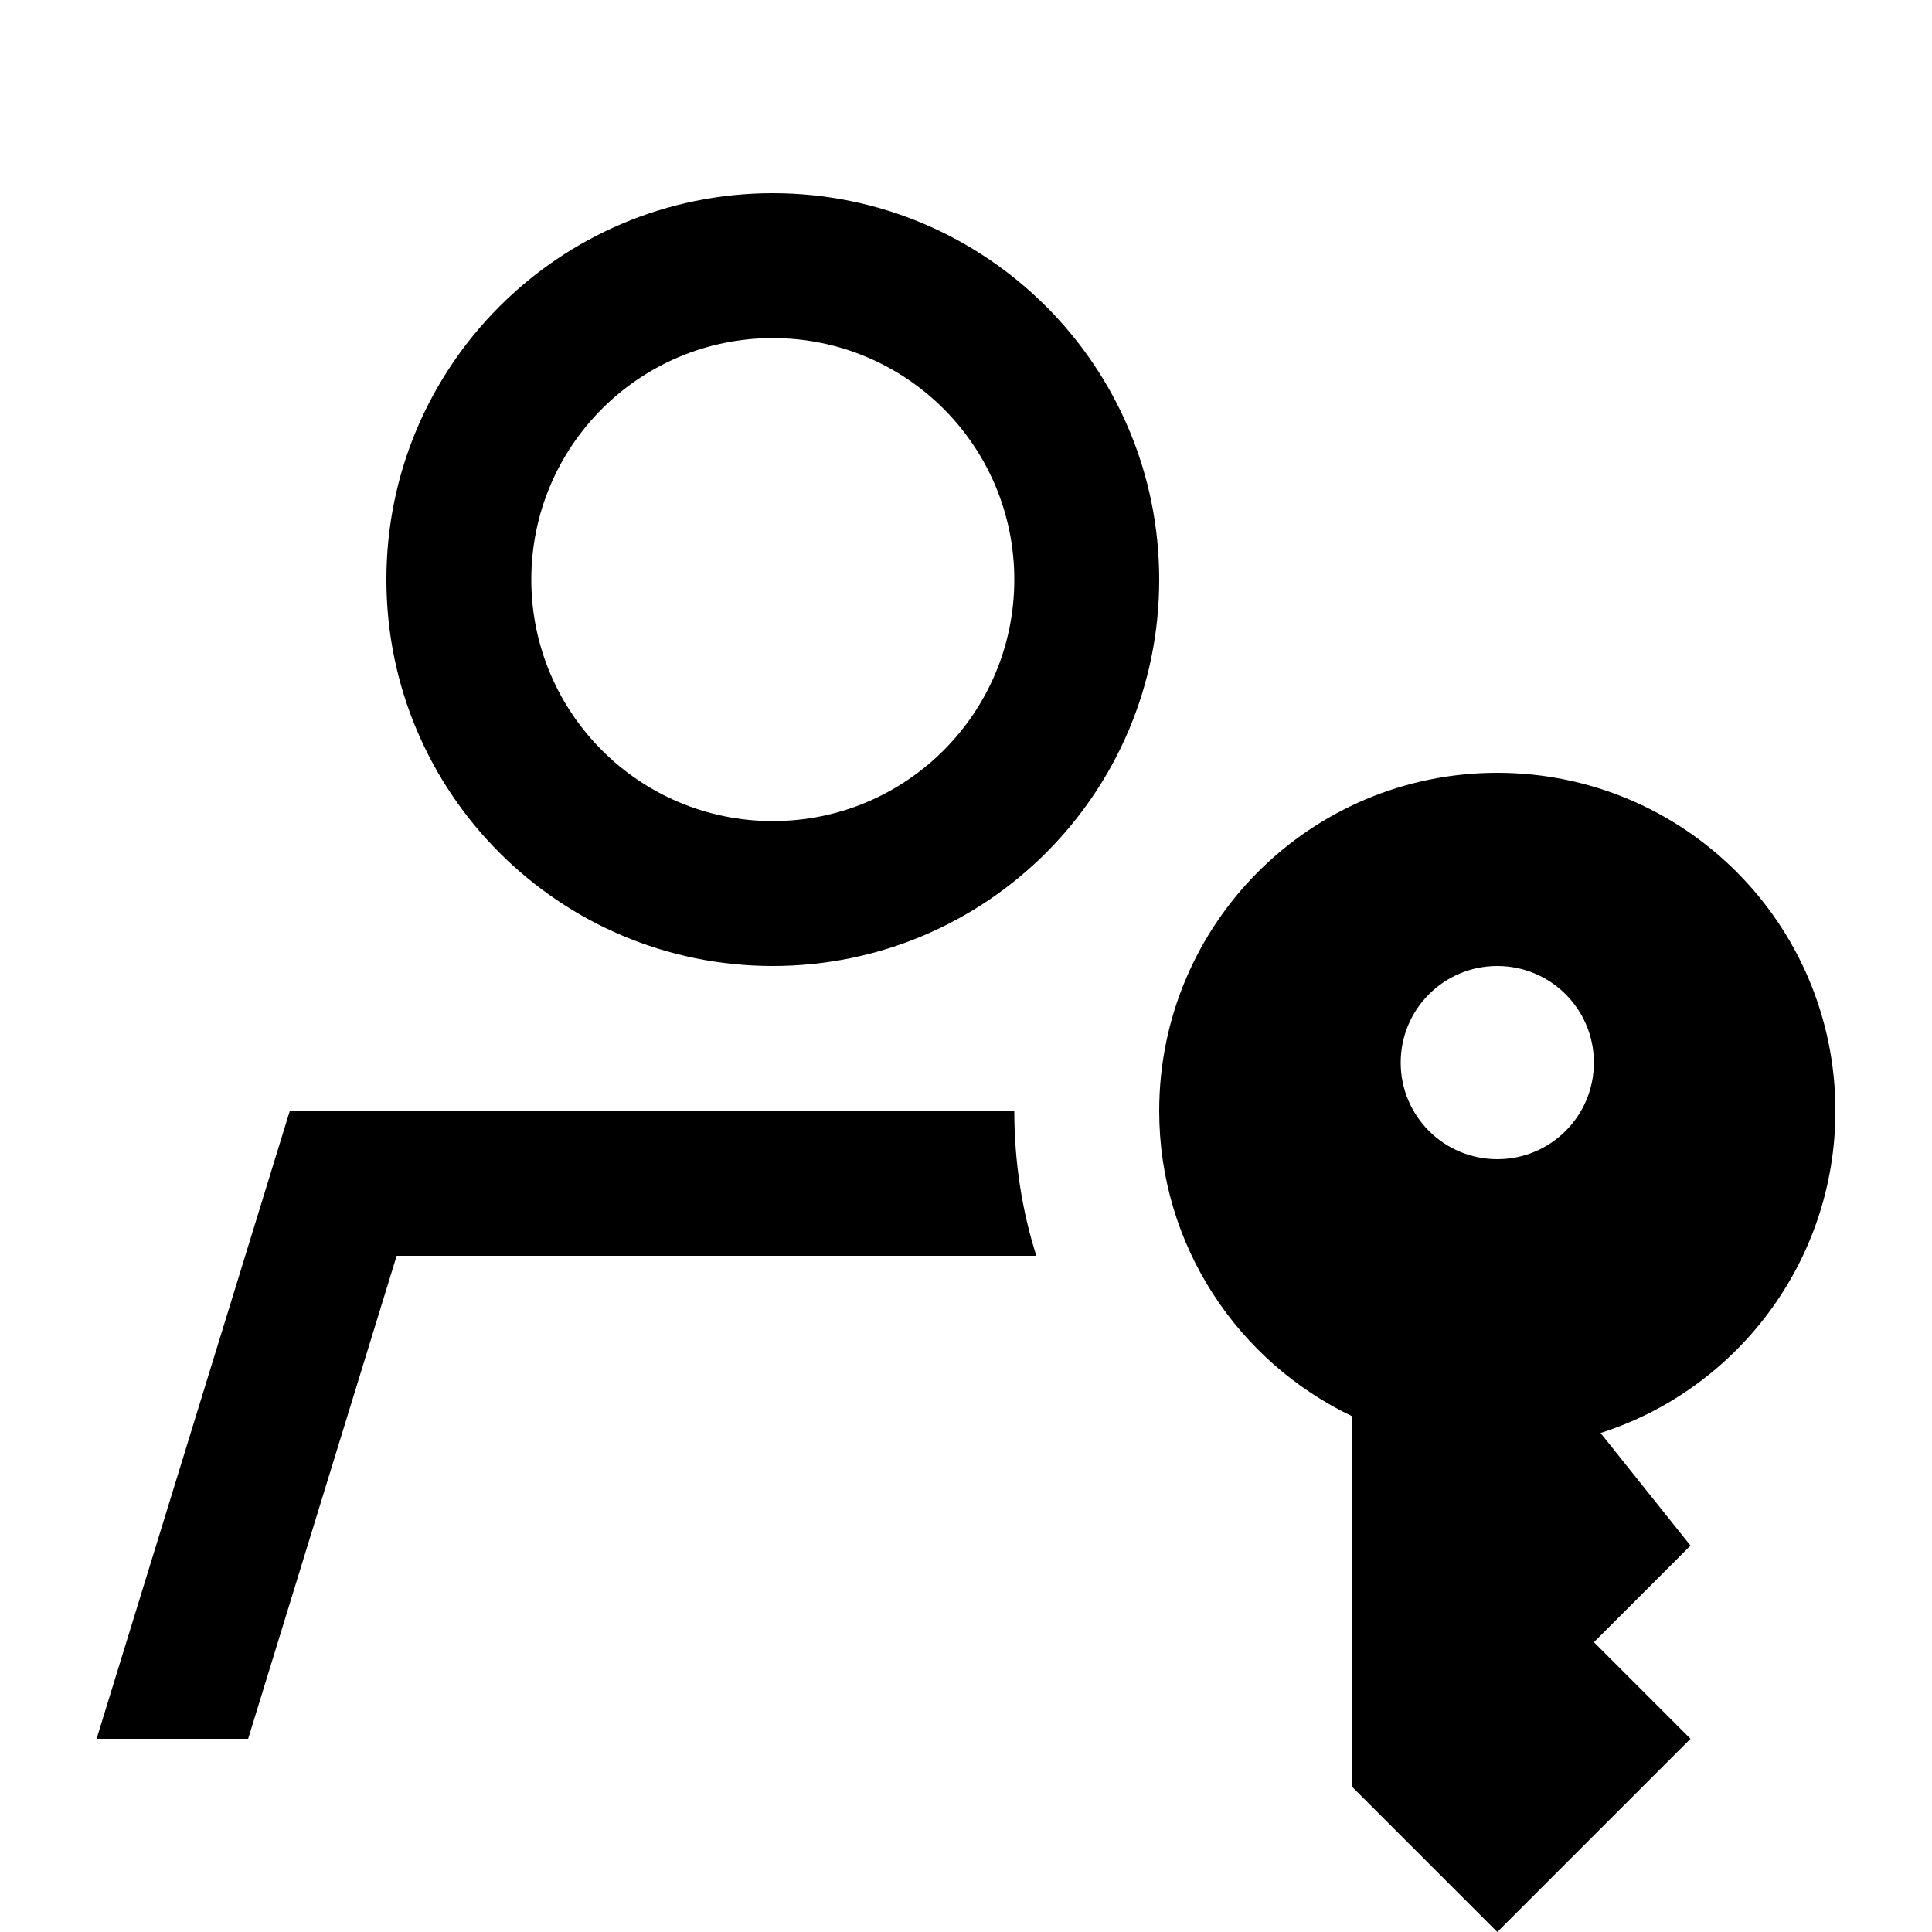
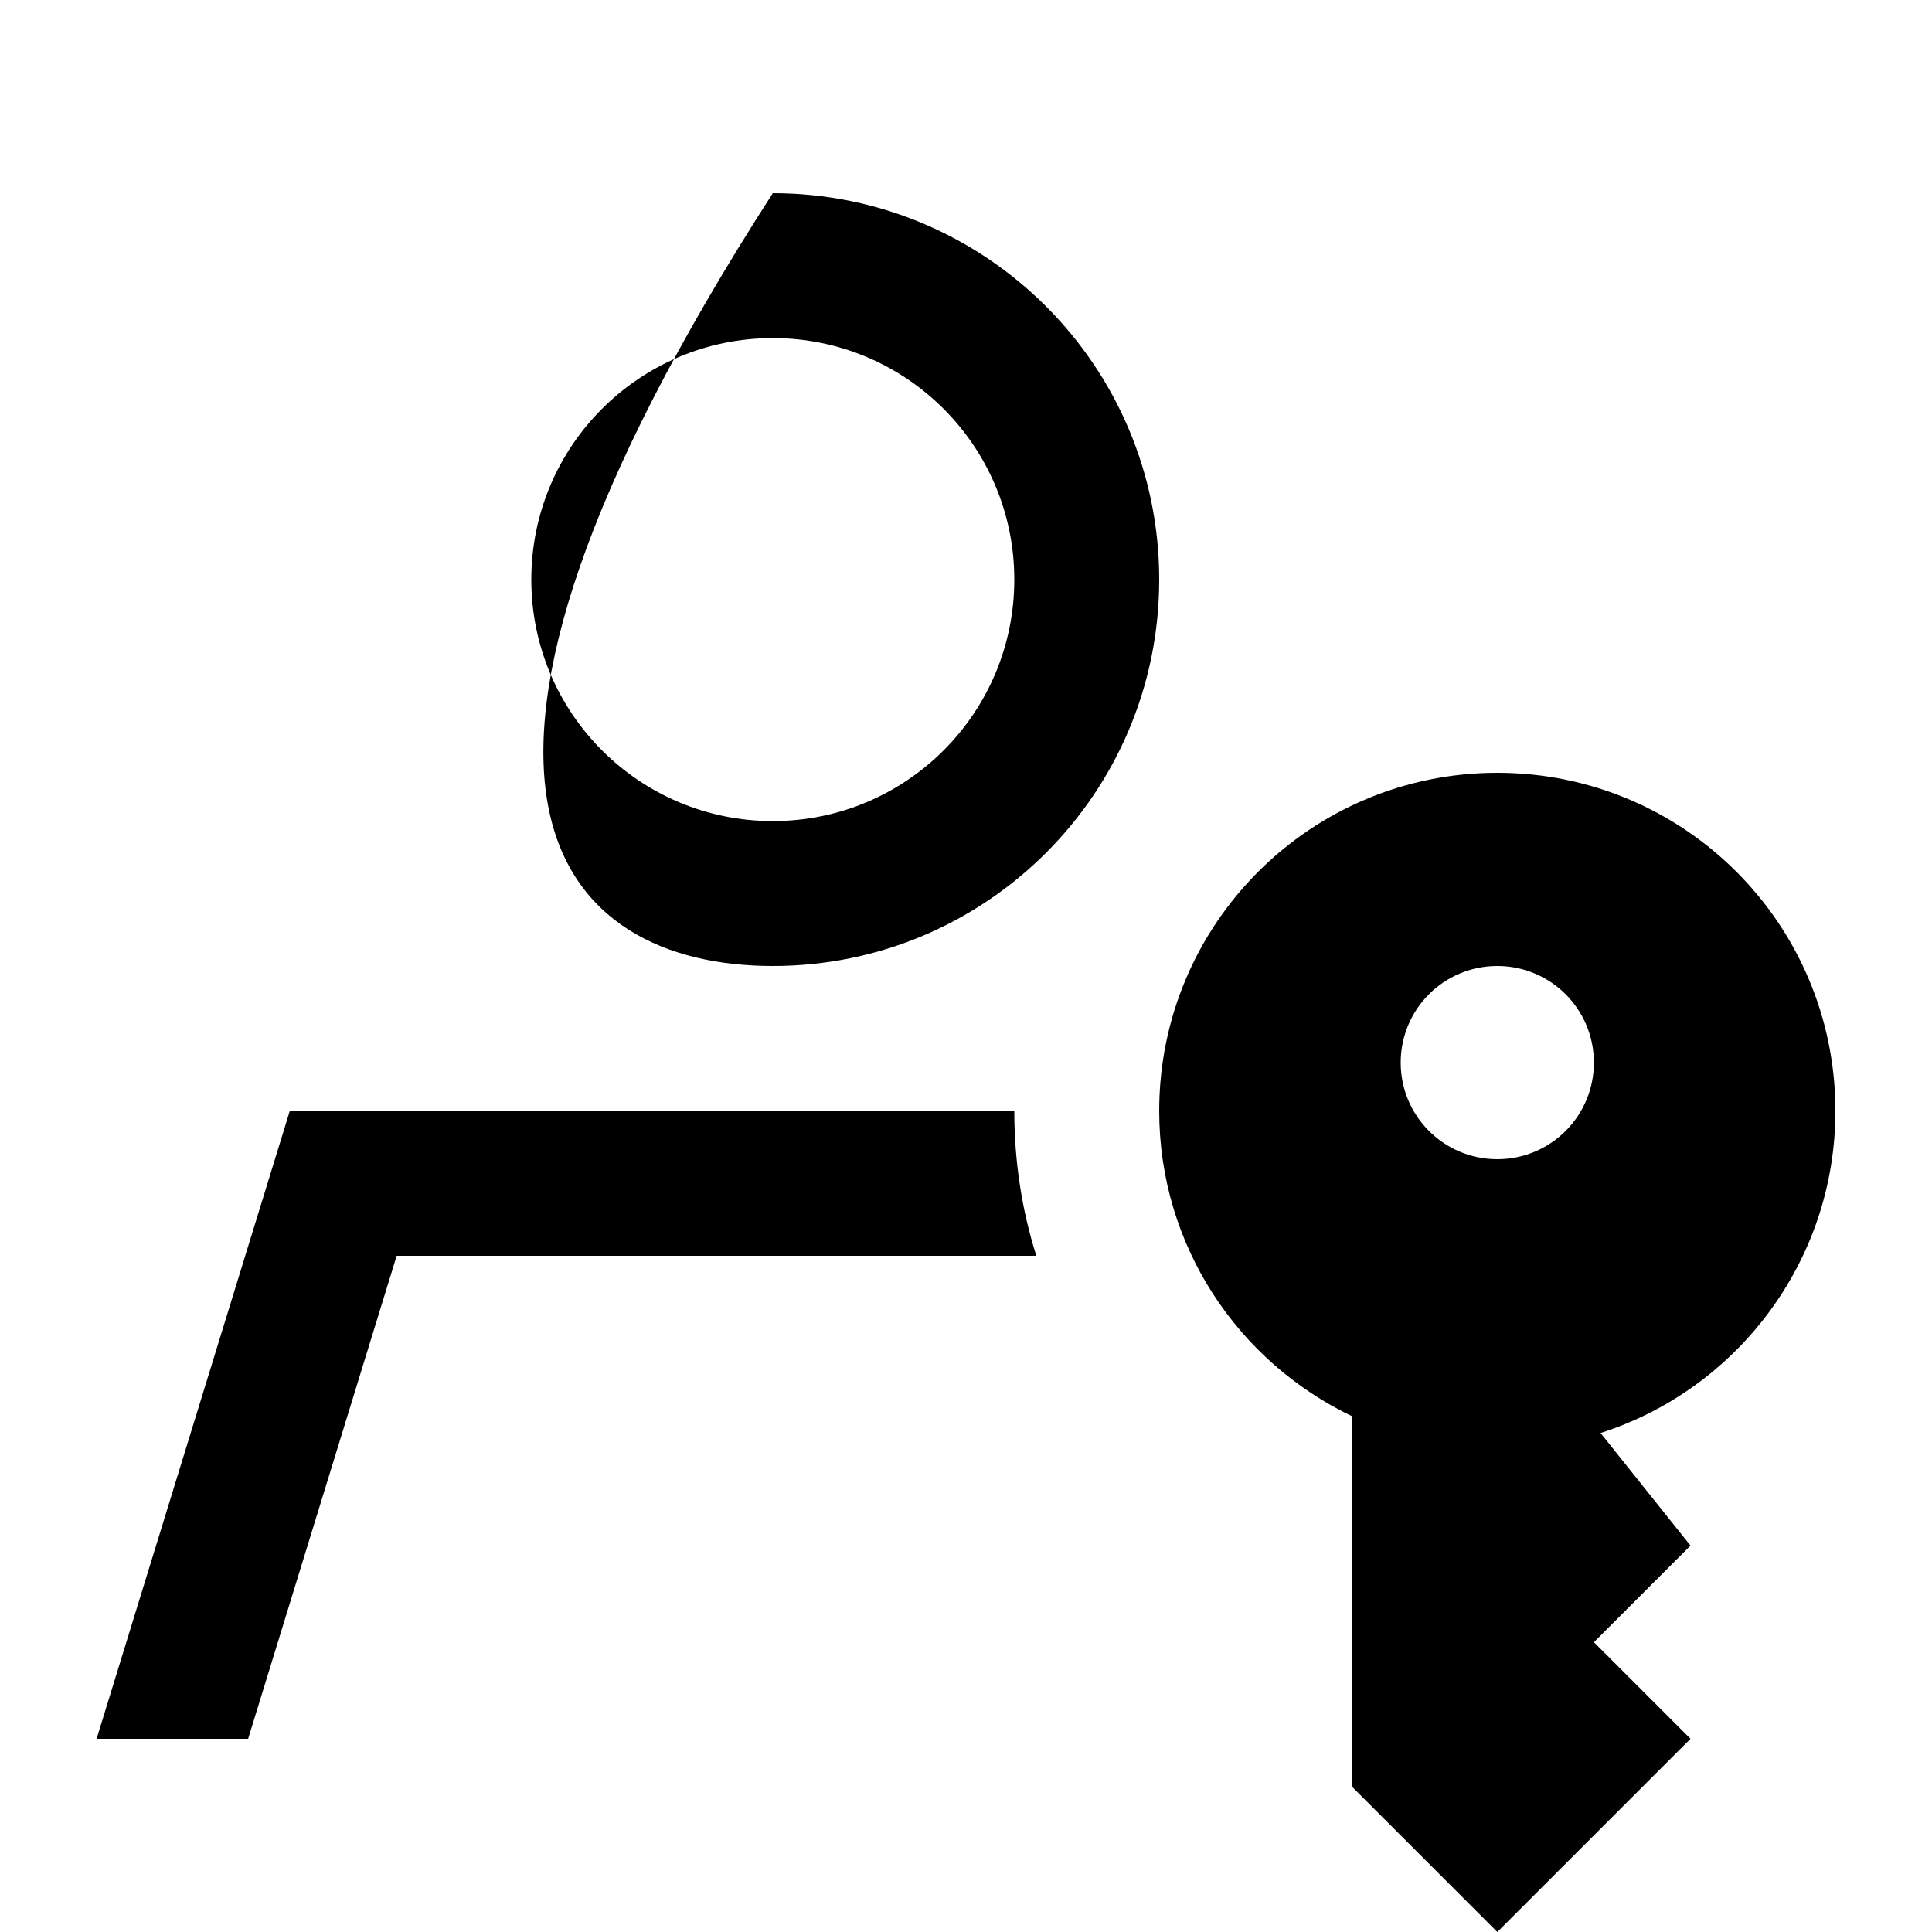
<svg xmlns="http://www.w3.org/2000/svg" viewBox="0 0 640 640">
-   <path fill="currentColor" d="M176 192C176 147.8 211.8 112 256 112C300.2 112 336 147.8 336 192C336 236.2 300.2 272 256 272C211.8 272 176 236.2 176 192zM82.2 576L131.4 416L343.3 416C338.5 400.9 336 384.7 336 368L96 368L32 576L82.2 576zM256 320C326.7 320 384 262.7 384 192C384 121.3 326.7 64 256 64C185.3 64 128 121.3 128 192C128 262.7 185.3 320 256 320zM608 368C608 306.1 557.9 256 496 256C434.1 256 384 306.1 384 368C384 412.7 410.2 451.2 448 469.2L448 592L496 640L560 576L528 544L560 512L530.2 474.7C575.3 460.3 608 417.9 608 368zM464 352C464 334.3 478.3 320 496 320C513.7 320 528 334.3 528 352C528 369.7 513.7 384 496 384C478.3 384 464 369.7 464 352z" />
+   <path fill="currentColor" d="M176 192C176 147.8 211.8 112 256 112C300.2 112 336 147.8 336 192C336 236.2 300.2 272 256 272C211.8 272 176 236.2 176 192zM82.2 576L131.4 416L343.3 416C338.5 400.9 336 384.7 336 368L96 368L32 576L82.2 576zM256 320C326.7 320 384 262.7 384 192C384 121.3 326.7 64 256 64C128 262.7 185.3 320 256 320zM608 368C608 306.1 557.9 256 496 256C434.1 256 384 306.1 384 368C384 412.7 410.2 451.2 448 469.2L448 592L496 640L560 576L528 544L560 512L530.2 474.7C575.3 460.3 608 417.9 608 368zM464 352C464 334.3 478.3 320 496 320C513.7 320 528 334.3 528 352C528 369.7 513.7 384 496 384C478.3 384 464 369.7 464 352z" />
</svg>